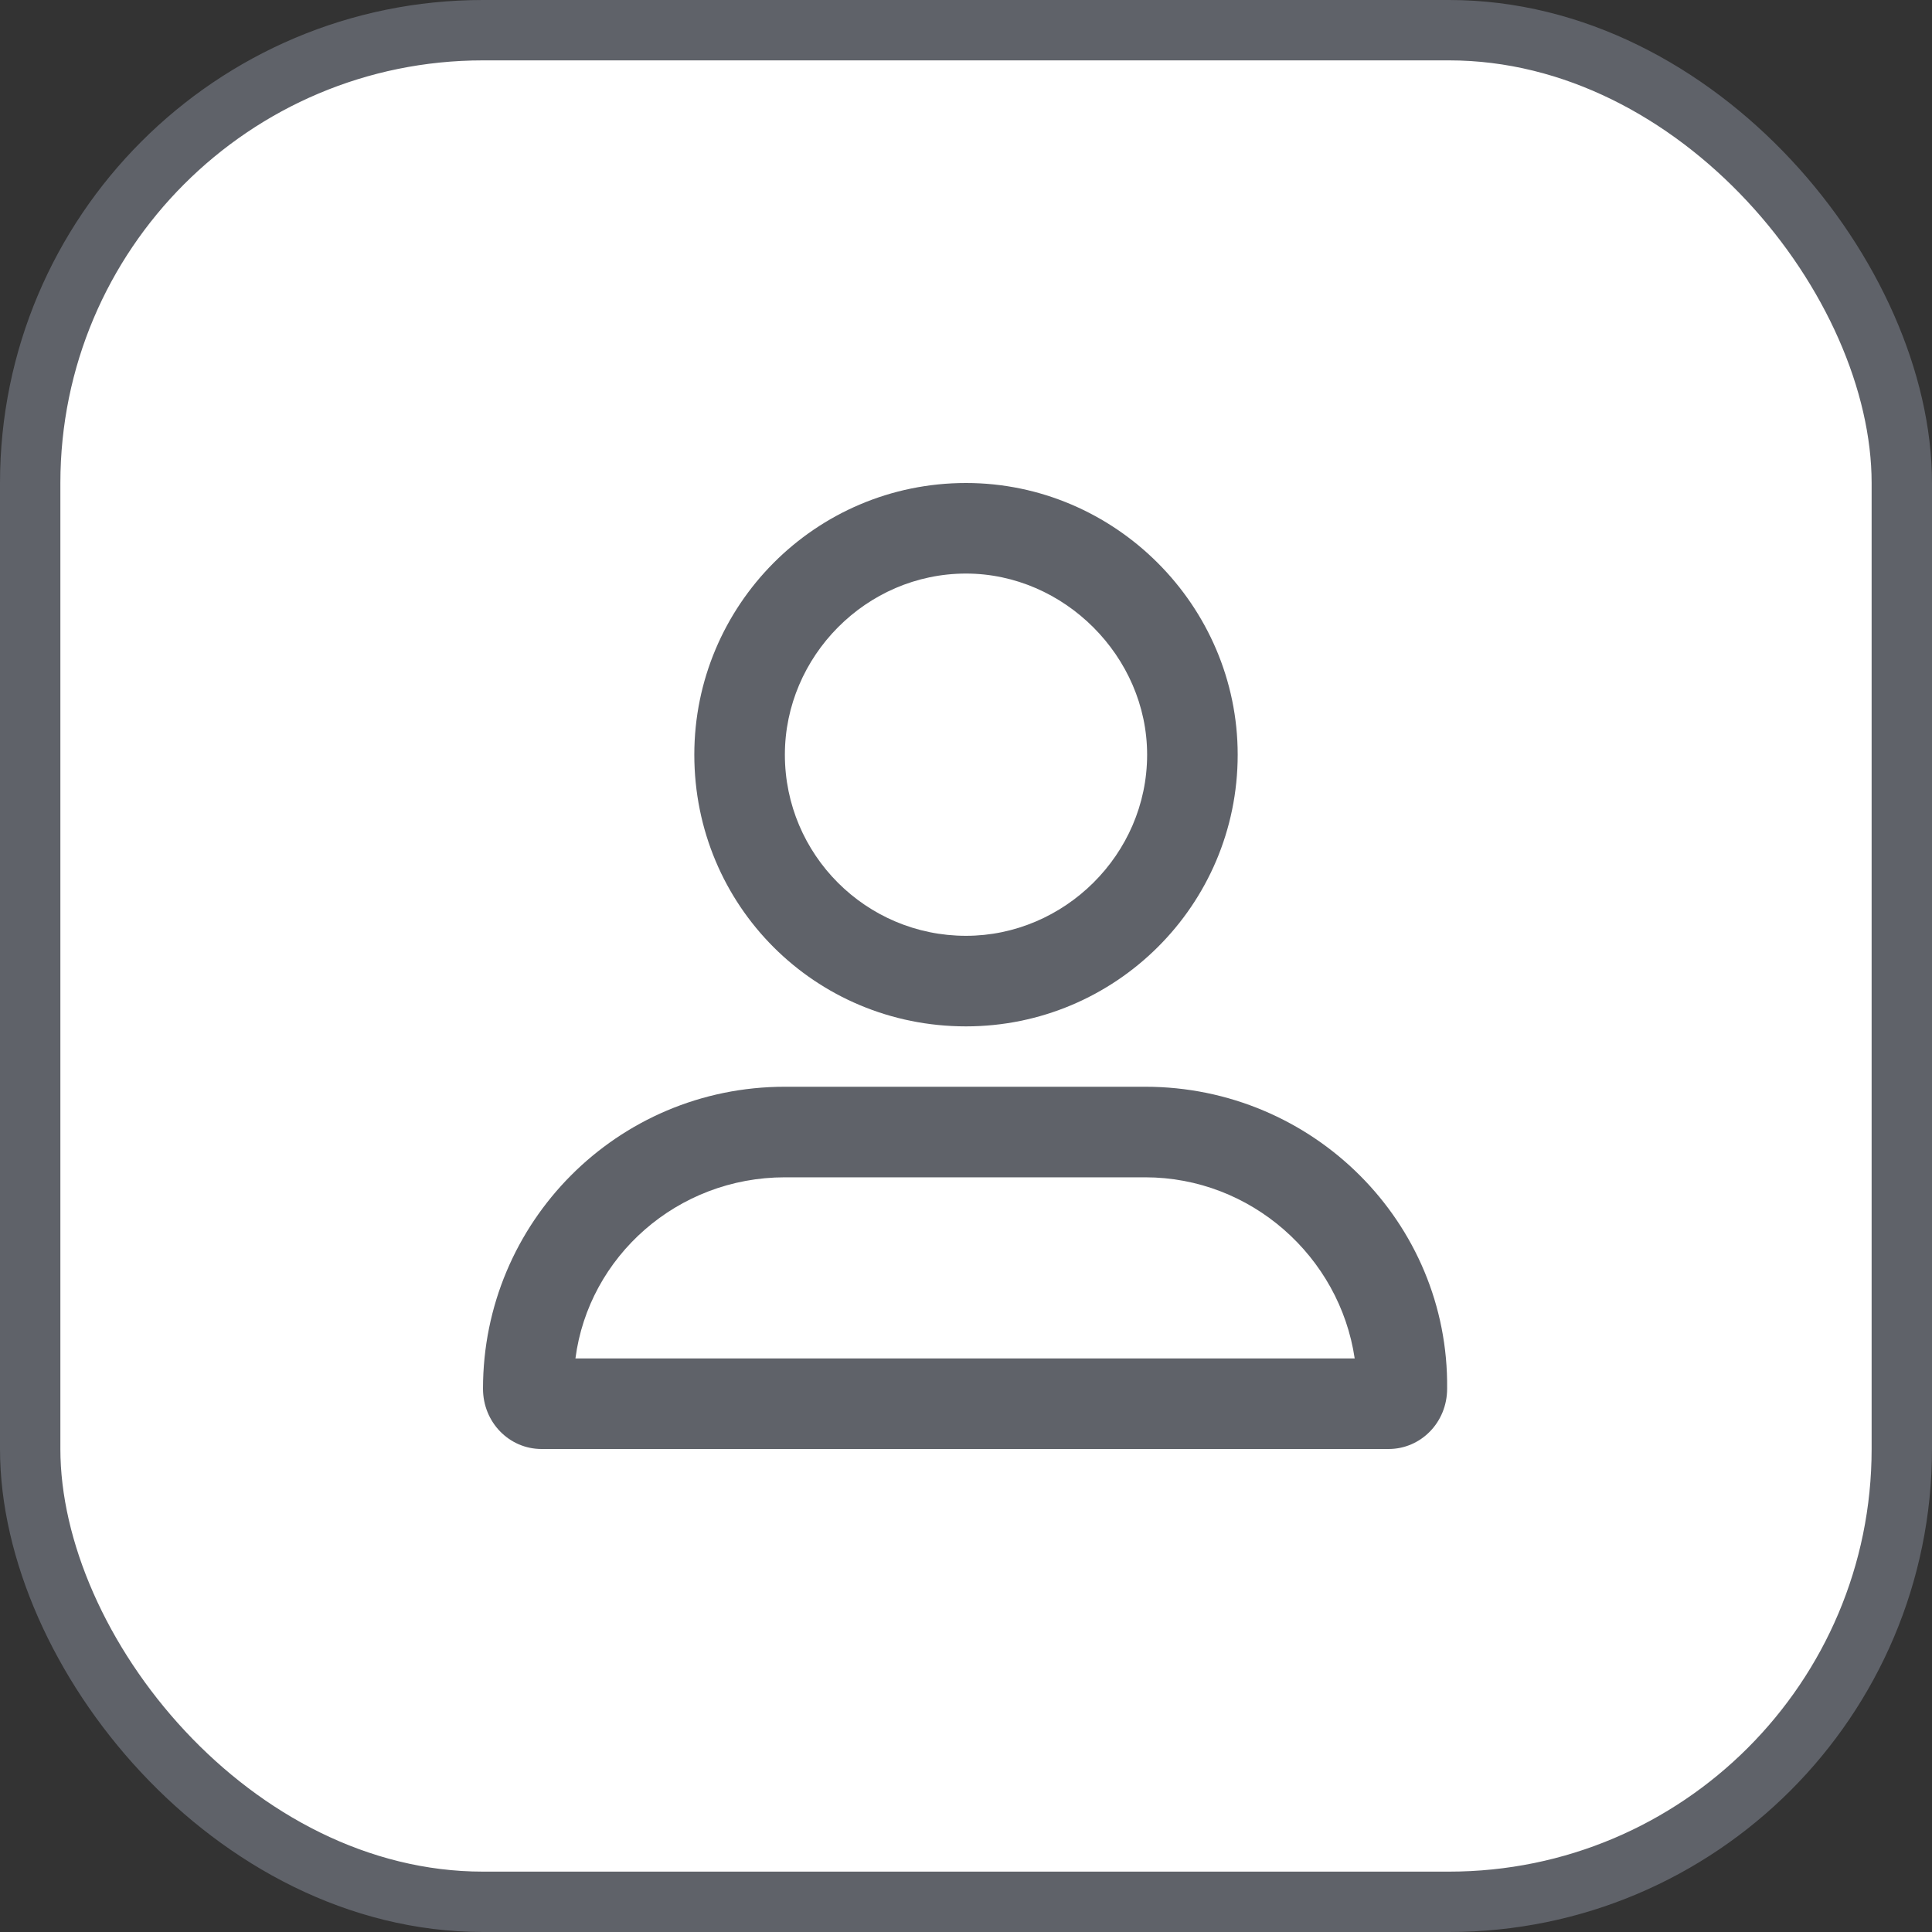
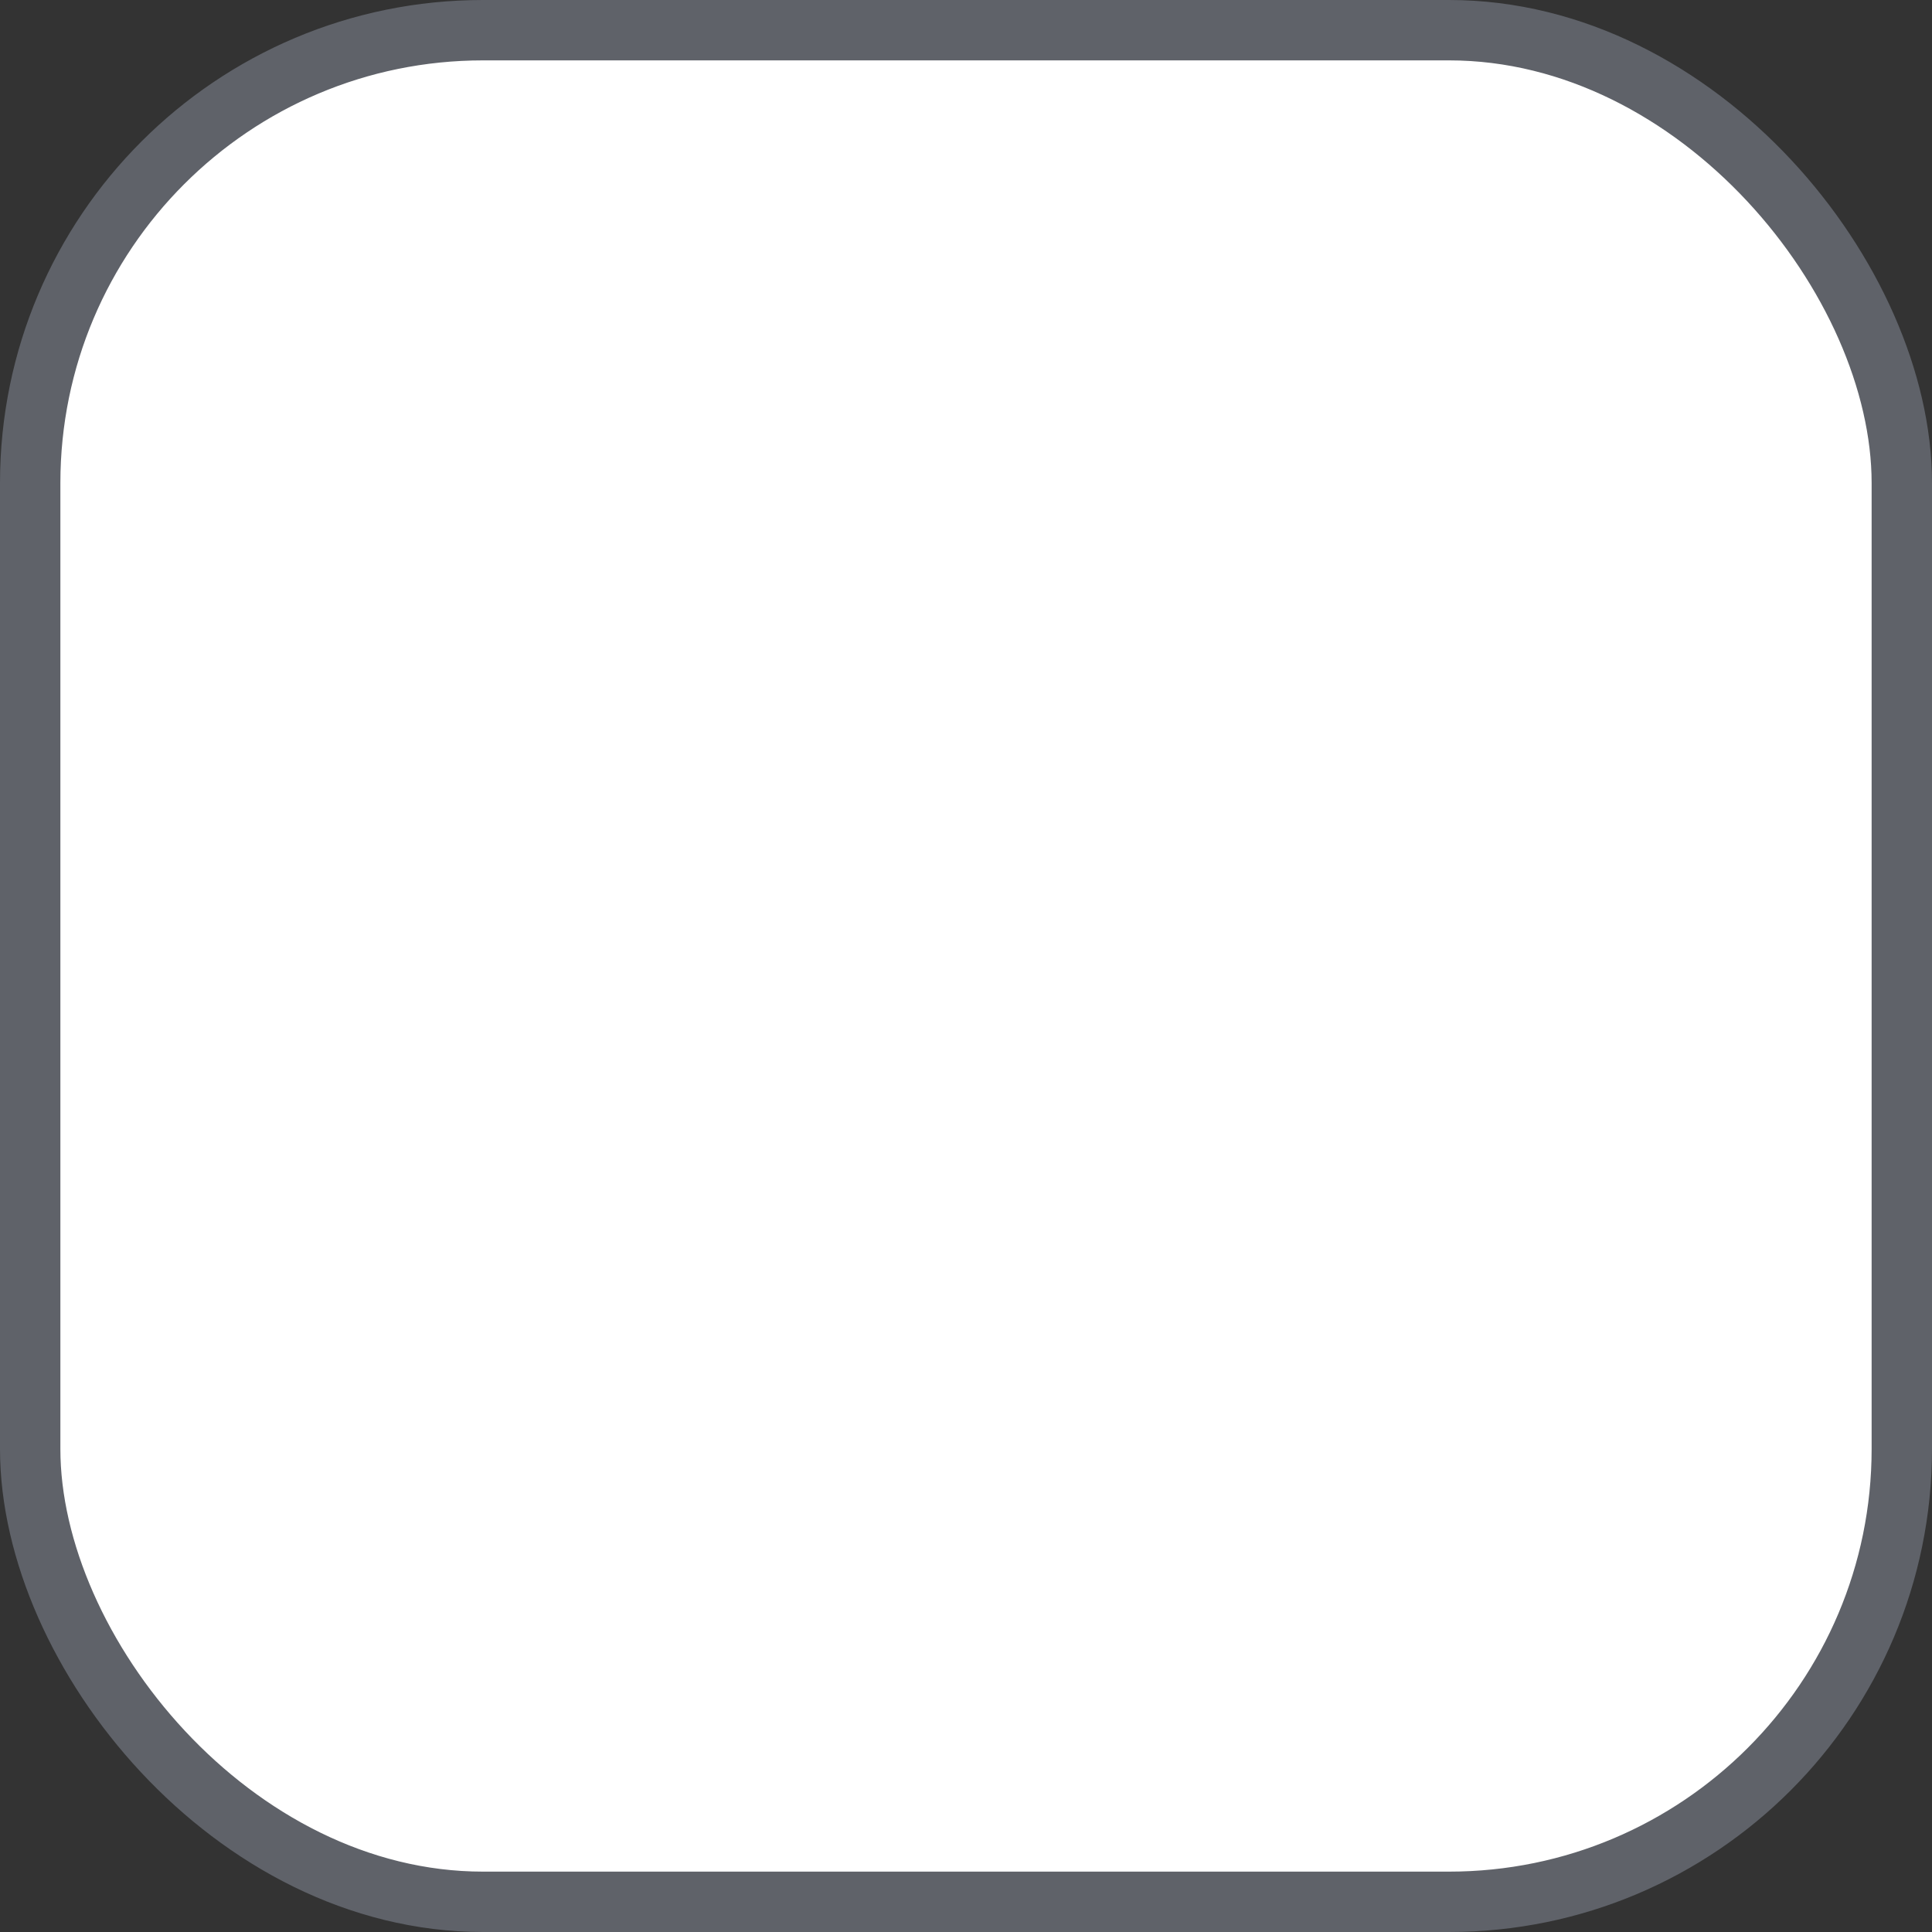
<svg xmlns="http://www.w3.org/2000/svg" width="32" height="32" viewBox="0 0 32 32" fill="none">
  <rect x="0" y="0" width="32" height="32" fill="#333333" stroke="none" />
  <rect x="0.5" y="0.5" width="31" height="31" rx="7.5" fill="white" />
  <rect x="0.5" y="0.5" width="31" height="31" rx="7.5" stroke="#5F6269" />
-   <path d="M16 17C18.469 17 20.5 15 20.5 12.5C20.5 10.031 18.469 8 16 8C13.5 8 11.5 10.031 11.5 12.5C11.5 15 13.5 17 16 17ZM16 9.5C17.625 9.5 19 10.875 19 12.5C19 14.156 17.625 15.5 16 15.5C14.344 15.5 13 14.156 13 12.5C13 10.875 14.344 9.5 16 9.5ZM18.969 18H13C10.219 18 8 20.25 8 23C8 23.562 8.438 24 8.969 24H23C23.531 24 23.969 23.562 23.969 23C24 20.25 21.75 18 18.969 18ZM9.531 22.5C9.75 20.812 11.219 19.5 13 19.5H18.969C20.719 19.5 22.188 20.812 22.438 22.5H9.531Z" fill="#5F6269" />
</svg>